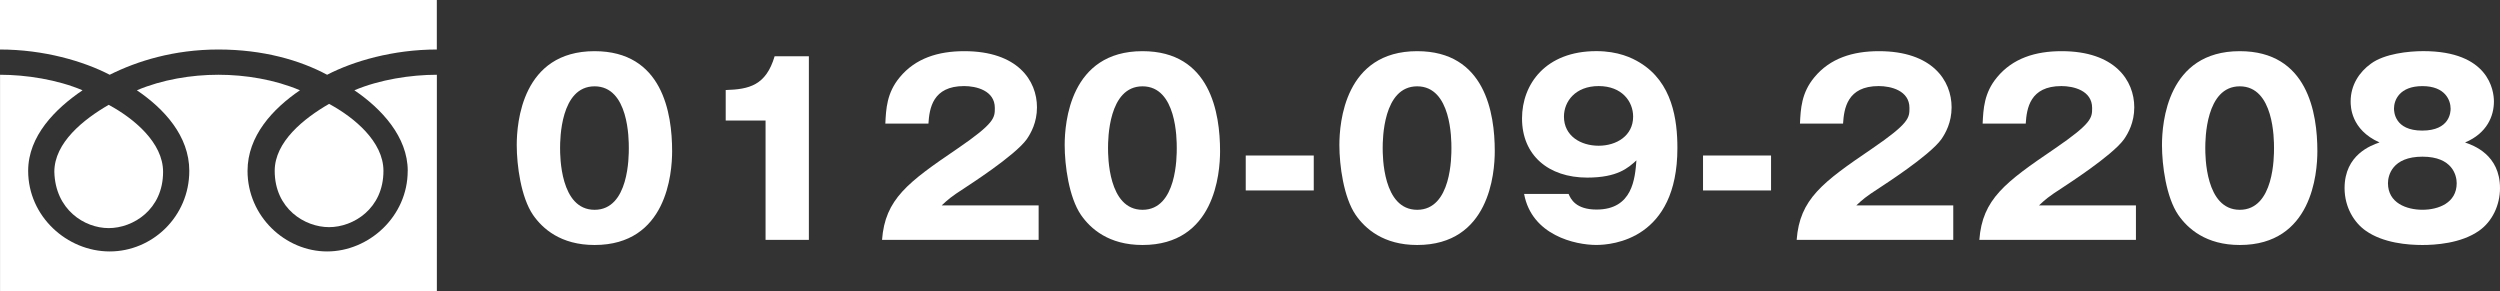
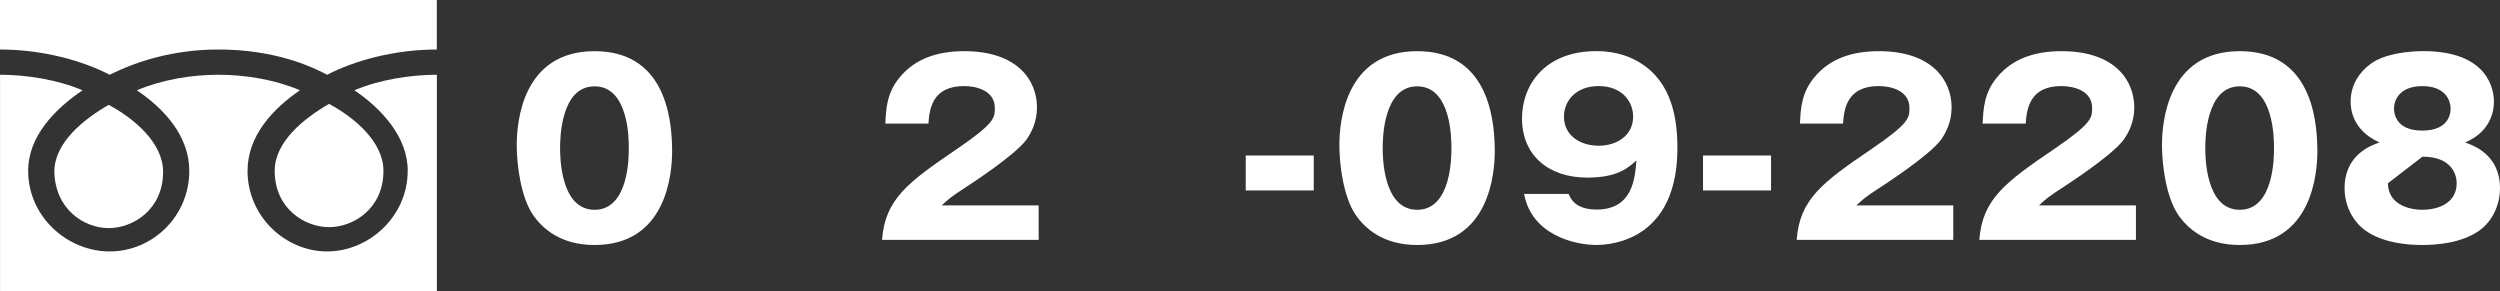
<svg xmlns="http://www.w3.org/2000/svg" id="_レイヤー_1" data-name="レイヤー 1" width="600.93" height="70" viewBox="0 0 600.93 70">
  <rect x="0" y="0" width="600.93" height="70" fill="#333333" stroke="none" />
  <defs>
    <style>
      .cls-1 {
        fill: #fff;
      }
    </style>
  </defs>
  <g>
    <path class="cls-1" d="M161.56,36.32c0,5.38-1.29,22.57-18.65,22.57-8.12,0-12.49-3.92-14.78-7.22-2.91-4.26-3.92-11.93-3.92-16.8,0-5.38,1.29-22.57,18.7-22.57,16.35,0,18.65,14.9,18.65,24.02ZM134.63,35.59c0,1.85,0,14.84,8.29,14.84s8.23-12.94,8.23-14.84c0-2.07,0-14.84-8.23-14.84s-8.29,12.82-8.29,14.84Z" />
-     <path class="cls-1" d="M184.02,57.65v-28.67h-9.58v-7.34c5.66-.17,9.69-1.12,11.76-8.12h8.23v44.13h-10.42Z" />
    <path class="cls-1" d="M249.65,57.65h-37.63c.73-9.8,6.22-13.83,18.09-21.9,9.02-6.16,9.02-7.45,9.02-9.8,0-4.2-4.48-5.26-7.39-5.26-7.56,0-8.34,5.38-8.57,9.02h-10.36c.17-3.53.34-7.39,3.47-11.14,3.75-4.54,9.18-6.27,15.51-6.27,12.82,0,17.47,7.06,17.47,13.5,0,3.64-1.46,6.22-2.46,7.67-2.86,3.98-14.17,11.2-14.73,11.59-3.64,2.35-4.2,2.91-5.71,4.31h23.3v8.29Z" />
-     <path class="cls-1" d="M293.27,36.32c0,5.38-1.29,22.57-18.65,22.57-8.12,0-12.49-3.92-14.78-7.22-2.91-4.26-3.92-11.93-3.92-16.8,0-5.38,1.29-22.57,18.7-22.57,16.35,0,18.65,14.9,18.65,24.02ZM266.34,35.59c0,1.85,0,14.84,8.29,14.84s8.23-12.94,8.23-14.84c0-2.07,0-14.84-8.23-14.84s-8.29,12.82-8.29,14.84Z" />
    <path class="cls-1" d="M315.79,45.78h-16.35v-8.4h16.35v8.4Z" />
    <path class="cls-1" d="M359.3,36.32c0,5.38-1.29,22.57-18.65,22.57-8.12,0-12.49-3.92-14.78-7.22-2.91-4.26-3.92-11.93-3.92-16.8,0-5.38,1.29-22.57,18.7-22.57,16.35,0,18.65,14.9,18.65,24.02ZM332.36,35.59c0,1.85,0,14.84,8.29,14.84s8.23-12.94,8.23-14.84c0-2.07,0-14.84-8.23-14.84s-8.29,12.82-8.29,14.84Z" />
    <path class="cls-1" d="M377.05,46.62c.5,1.18,1.68,3.75,6.72,3.75,8.68,0,9.24-7.5,9.58-11.82-1.96,1.79-4.54,4.14-11.82,4.14-9.35,0-15.68-5.38-15.68-14.22,0-8.23,5.66-16.18,17.86-16.18,5.26,0,8.57,1.62,10.42,2.74,7.9,4.76,9.07,13.83,9.07,20.55,0,21.95-15.62,23.3-19.49,23.3-5.04,0-15.51-2.3-17.36-12.26h10.7ZM375.93,28.03c0,4.65,4.03,7,8.34,7s8.29-2.41,8.29-7c0-3.64-2.69-7.34-8.29-7.34s-8.34,3.7-8.34,7.34Z" />
    <path class="cls-1" d="M425.71,45.78h-16.35v-8.4h16.35v8.4Z" />
    <path class="cls-1" d="M469.5,57.65h-37.63c.73-9.8,6.22-13.83,18.09-21.9,9.02-6.16,9.02-7.45,9.02-9.8,0-4.2-4.48-5.26-7.39-5.26-7.56,0-8.34,5.38-8.57,9.02h-10.36c.17-3.53.34-7.39,3.47-11.14,3.75-4.54,9.18-6.27,15.51-6.27,12.82,0,17.47,7.06,17.47,13.5,0,3.64-1.46,6.22-2.46,7.67-2.86,3.98-14.17,11.2-14.73,11.59-3.64,2.35-4.2,2.91-5.71,4.31h23.3v8.29Z" />
    <path class="cls-1" d="M513.41,57.65h-37.63c.73-9.8,6.22-13.83,18.09-21.9,9.02-6.16,9.02-7.45,9.02-9.8,0-4.2-4.48-5.26-7.39-5.26-7.56,0-8.34,5.38-8.57,9.02h-10.36c.17-3.53.34-7.39,3.47-11.14,3.75-4.54,9.18-6.27,15.51-6.27,12.82,0,17.47,7.06,17.47,13.5,0,3.64-1.46,6.22-2.46,7.67-2.86,3.98-14.17,11.2-14.73,11.59-3.64,2.35-4.2,2.91-5.71,4.31h23.3v8.29Z" />
    <path class="cls-1" d="M557.03,36.32c0,5.38-1.29,22.57-18.65,22.57-8.12,0-12.49-3.92-14.78-7.22-2.91-4.26-3.92-11.93-3.92-16.8,0-5.38,1.29-22.57,18.7-22.57,16.35,0,18.65,14.9,18.65,24.02ZM530.09,35.59c0,1.85,0,14.84,8.29,14.84s8.23-12.94,8.23-14.84c0-2.07,0-14.84-8.23-14.84s-8.29,12.82-8.29,14.84Z" />
-     <path class="cls-1" d="M600.93,45.22c0,4.14-1.9,8.06-5.04,10.25-4.37,3.08-10.64,3.42-13.61,3.42-3.47,0-9.41-.45-13.61-3.42-2.74-1.9-5.1-5.6-5.1-10.25,0-8.06,6.44-10.3,8.4-10.98-6.94-3.08-6.94-8.74-6.94-9.86,0-3.92,2.07-7.06,4.87-9.07,3.25-2.41,9.07-3.02,12.6-3.02,15.74,0,16.97,9.46,16.97,12.1,0,3.47-1.62,7.62-6.94,9.86,1.96.67,8.4,2.91,8.4,10.98ZM574,44.04c0,4.76,4.48,6.38,8.29,6.38s8.23-1.62,8.23-6.38c0-1.79-.95-6.38-8.23-6.38s-8.29,4.54-8.29,6.38ZM575.45,26.07c0,.73.11,5.32,6.78,5.32s6.83-4.48,6.83-5.26c0-2.02-1.29-5.43-6.78-5.43s-6.83,3.36-6.83,5.38Z" />
+     <path class="cls-1" d="M600.93,45.22c0,4.14-1.9,8.06-5.04,10.25-4.37,3.08-10.64,3.42-13.61,3.42-3.47,0-9.41-.45-13.61-3.42-2.74-1.9-5.1-5.6-5.1-10.25,0-8.06,6.44-10.3,8.4-10.98-6.94-3.08-6.94-8.74-6.94-9.86,0-3.92,2.07-7.06,4.87-9.07,3.25-2.41,9.07-3.02,12.6-3.02,15.74,0,16.97,9.46,16.97,12.1,0,3.47-1.62,7.62-6.94,9.86,1.96.67,8.4,2.91,8.4,10.98ZM574,44.04c0,4.76,4.48,6.38,8.29,6.38s8.23-1.62,8.23-6.38c0-1.79-.95-6.38-8.23-6.38ZM575.45,26.07c0,.73.11,5.32,6.78,5.32s6.83-4.48,6.83-5.26c0-2.02-1.29-5.43-6.78-5.43s-6.83,3.36-6.83,5.38Z" />
  </g>
  <g>
    <path class="cls-1" d="M26.13,54.83c5.83,0,13.07-4.43,13.07-13.53,0-7-7-12.83-13.07-16.1-6.07,3.5-13.07,9.1-13.07,16.1.23,9.1,7.23,13.53,13.07,13.53Z" />
    <path class="cls-1" d="M0,0v11.9c10.5,0,20.07,2.8,26.37,6.07,6.53-3.27,15.4-6.07,26.13-6.07s19.6,2.57,26.13,6.07c6.3-3.27,15.87-6.07,26.37-6.07V0H0Z" />
    <path class="cls-1" d="M98,41.07c0,10.97-9.33,19.37-19.37,19.37s-19.13-8.4-19.13-19.37c0-8.4,6.07-14.93,12.6-19.37-6.07-2.57-13.07-3.73-19.6-3.73s-13.53,1.17-19.6,3.73c6.53,4.43,12.6,10.97,12.6,19.37,0,10.97-8.87,19.37-19.13,19.37S6.77,52.03,6.77,41.07c0-8.4,6.53-14.93,13.07-19.37-6.07-2.57-13.53-3.73-19.83-3.73v52.03h105V17.97c-6.3,0-13.77,1.17-19.83,3.73,6.53,4.43,12.83,11.2,12.83,19.37Z" />
    <path class="cls-1" d="M79.1,54.6c5.83,0,13.07-4.43,13.07-13.53,0-7-7-12.83-13.07-16.1-6.07,3.5-13.07,9.1-13.07,16.1,0,9.1,7.23,13.53,13.07,13.53Z" />
  </g>
</svg>